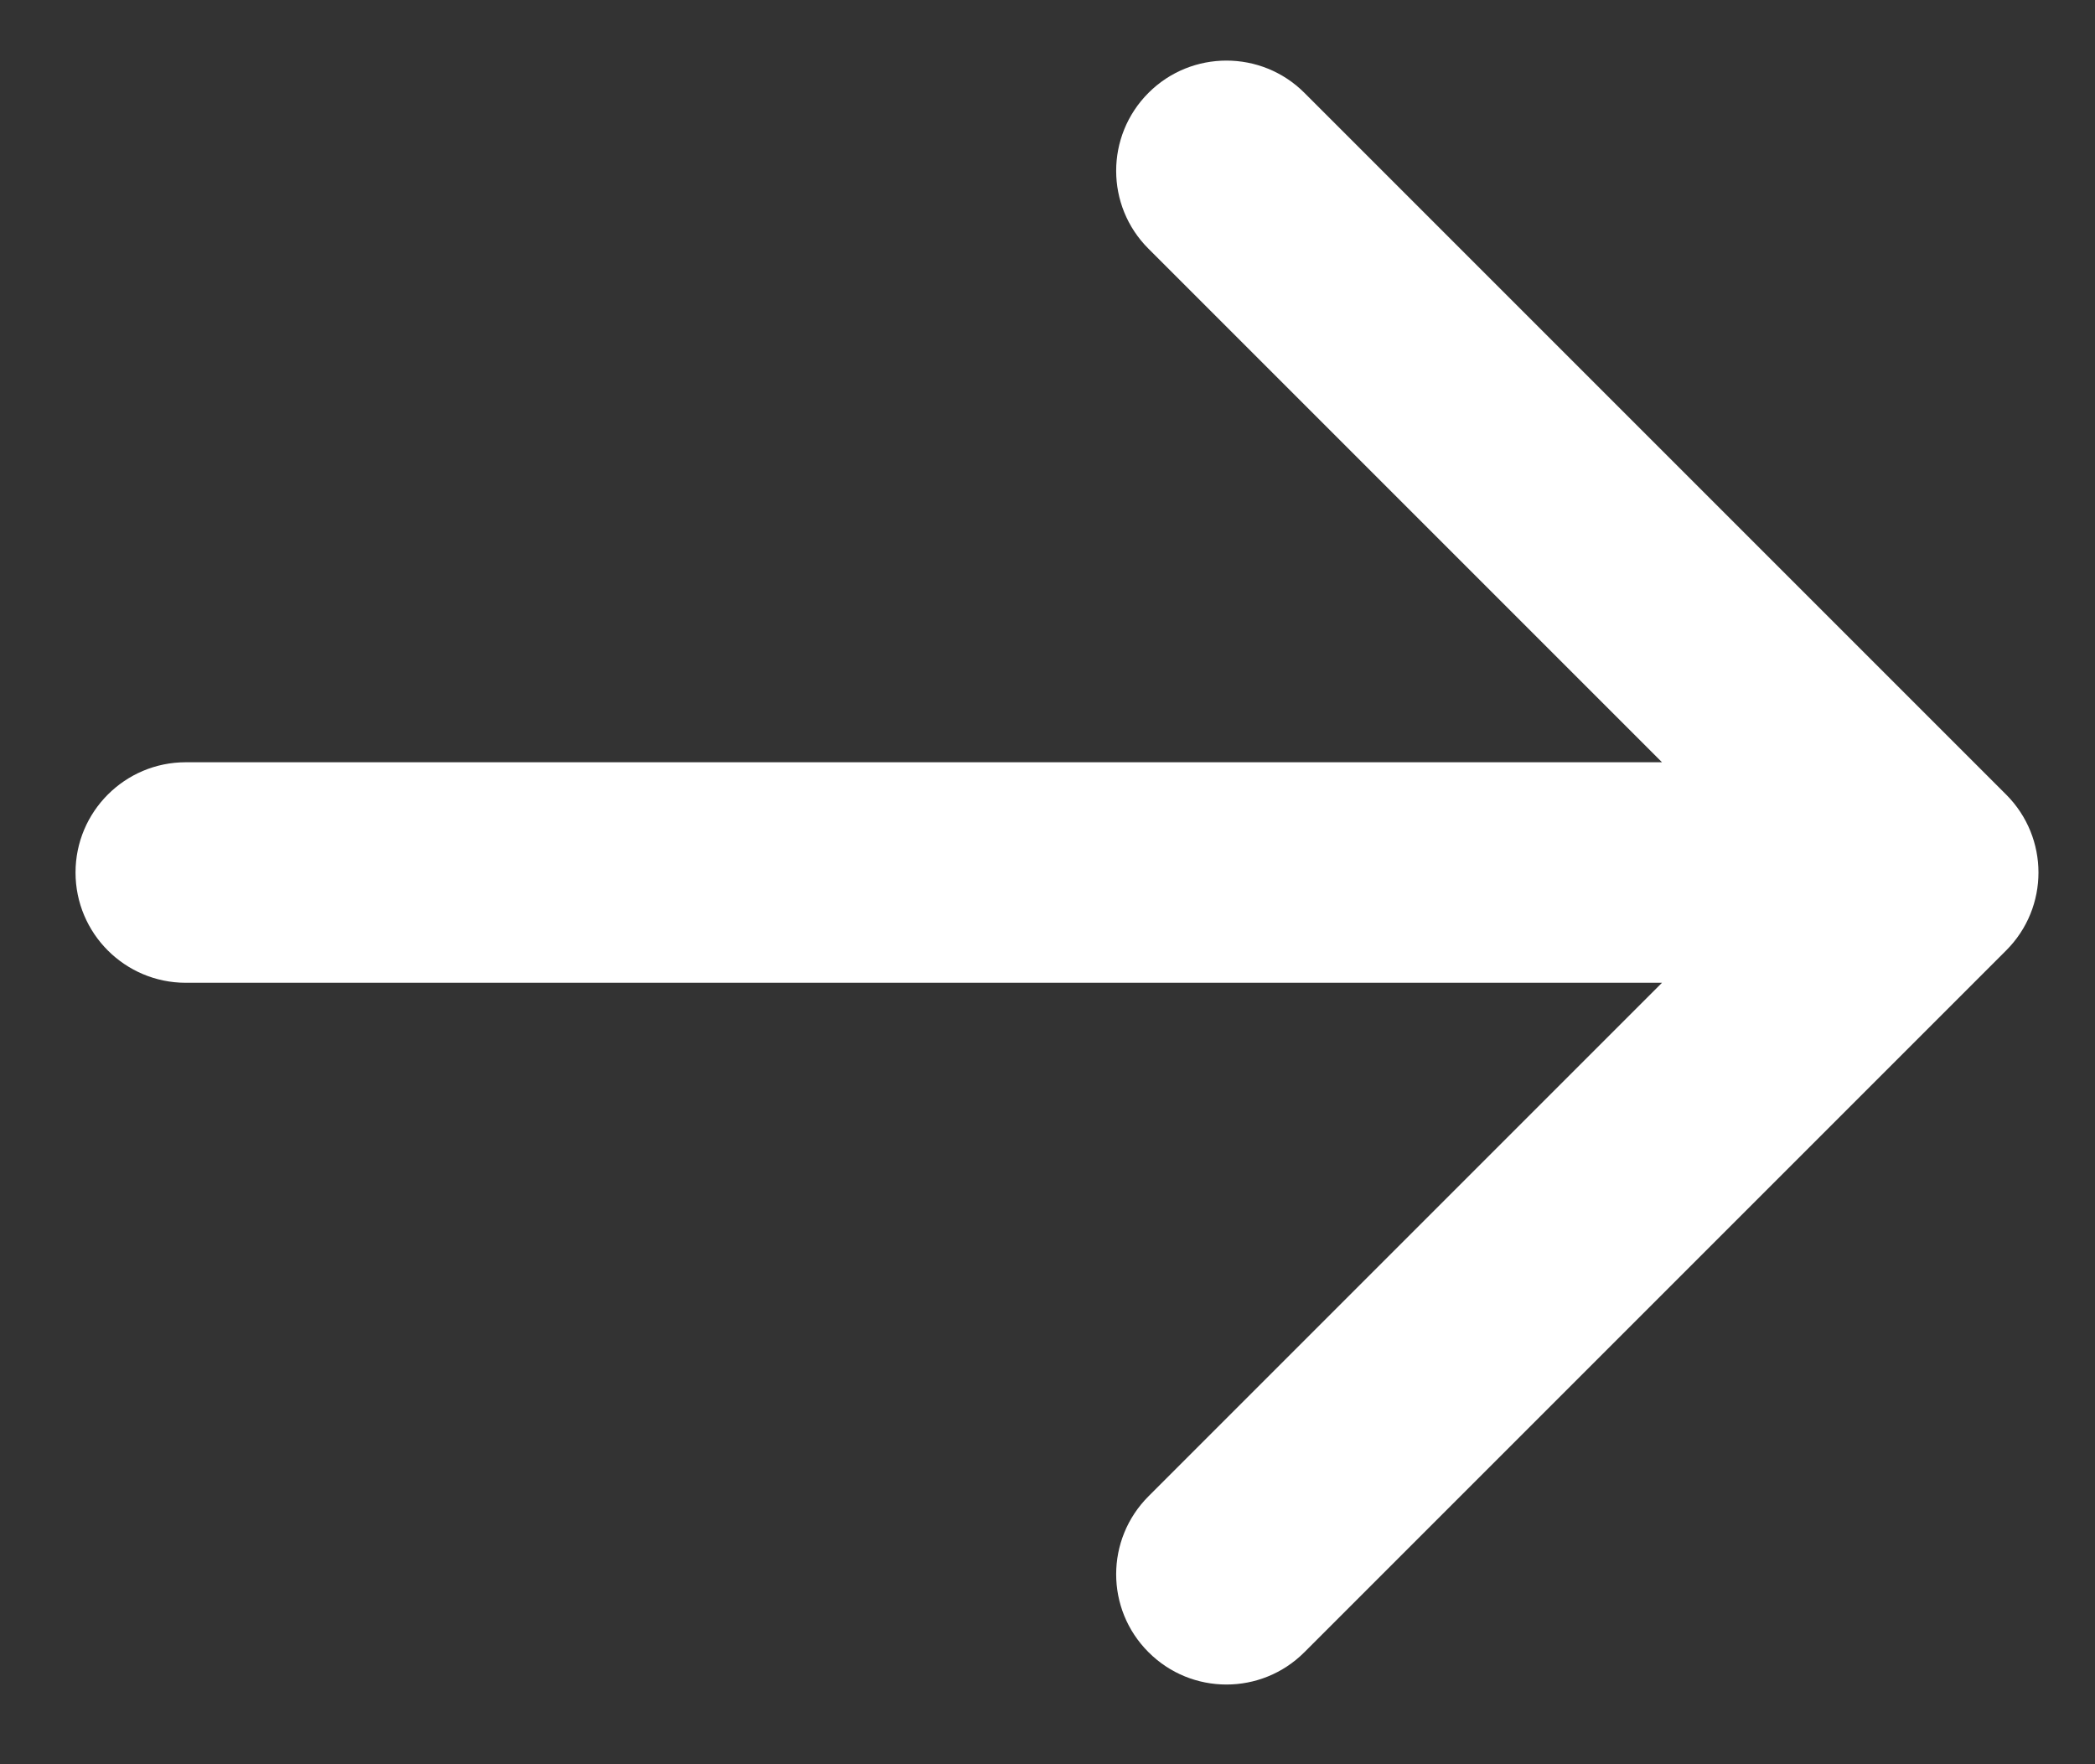
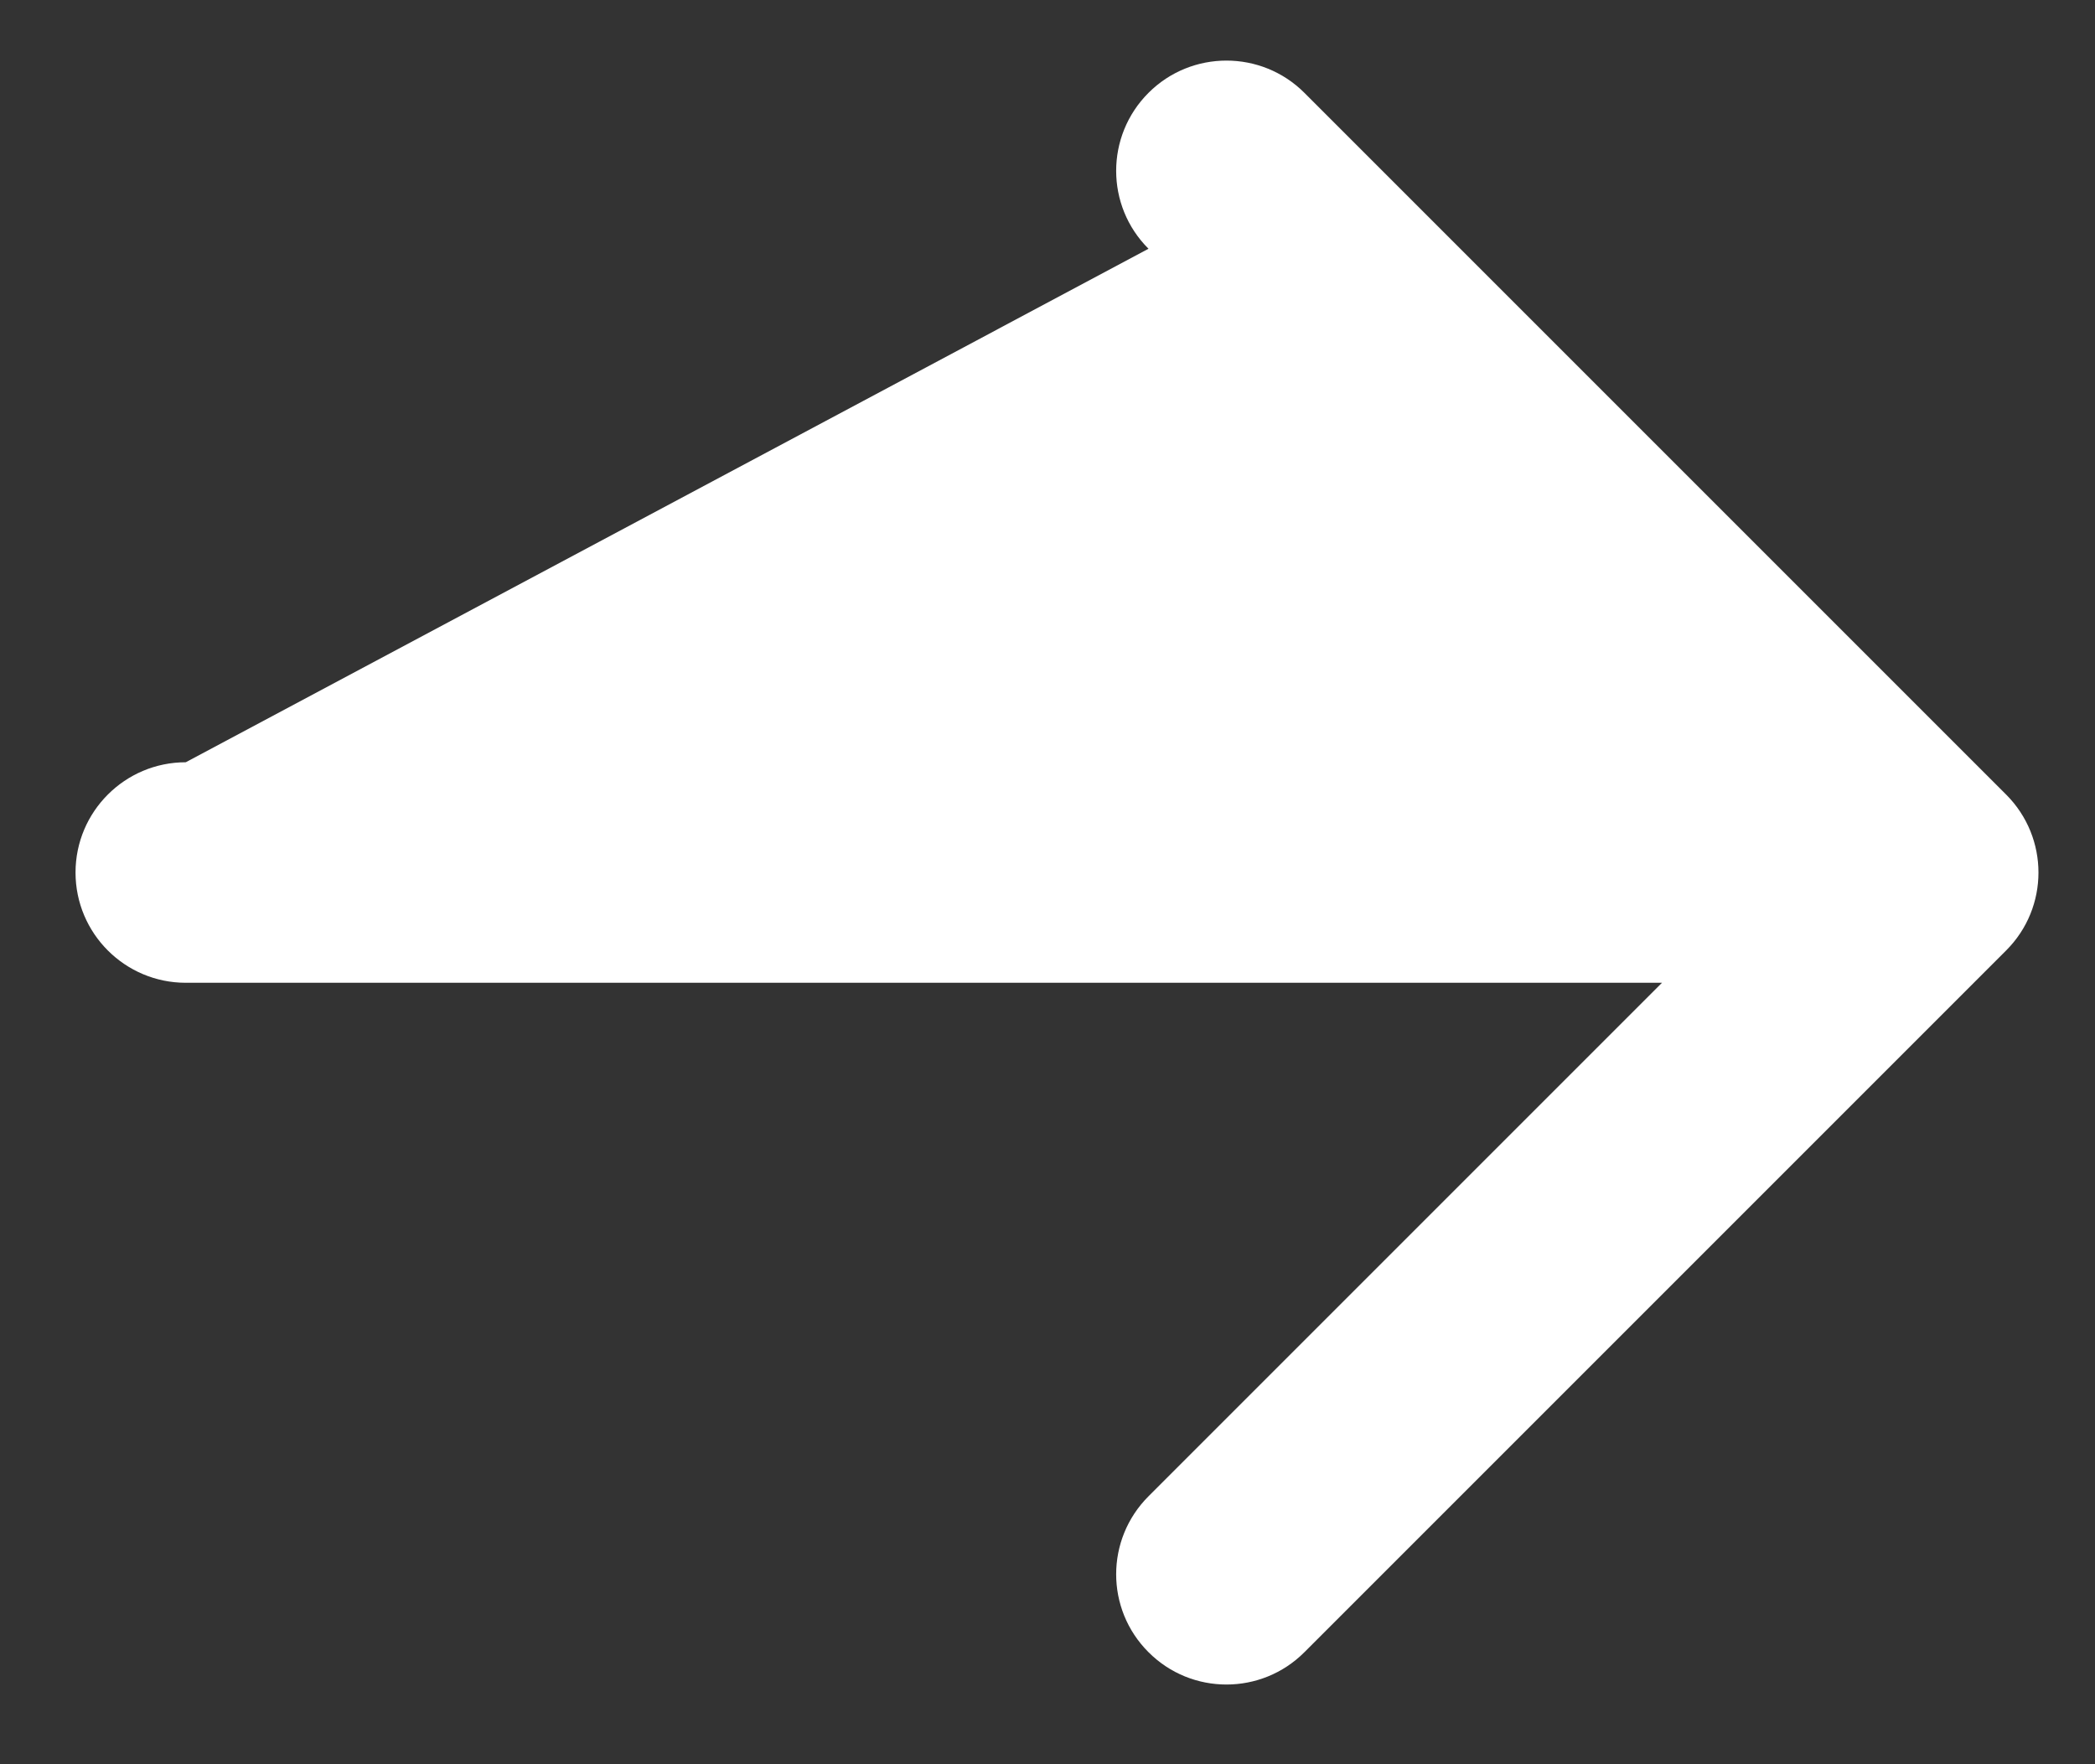
<svg xmlns="http://www.w3.org/2000/svg" width="19" height="16" viewBox="0 0 19 16" fill="none">
  <rect x="0" y="0" width="19" height="16" fill="#333333" stroke="none" />
-   <path fill-rule="evenodd" clip-rule="evenodd" d="M11.83 0.842L18.194 7.206C18.585 7.597 18.585 8.23 18.194 8.62L11.83 14.984C11.44 15.375 10.806 15.375 10.416 14.984C10.025 14.594 10.025 13.961 10.416 13.57L15.073 8.913H1.685C1.133 8.913 0.685 8.465 0.685 7.913C0.685 7.361 1.133 6.913 1.685 6.913L15.073 6.913L10.416 2.256C10.025 1.866 10.025 1.233 10.416 0.842C10.806 0.452 11.44 0.452 11.83 0.842Z" fill="white" />
+   <path fill-rule="evenodd" clip-rule="evenodd" d="M11.83 0.842L18.194 7.206C18.585 7.597 18.585 8.23 18.194 8.62L11.83 14.984C11.44 15.375 10.806 15.375 10.416 14.984C10.025 14.594 10.025 13.961 10.416 13.57L15.073 8.913H1.685C1.133 8.913 0.685 8.465 0.685 7.913C0.685 7.361 1.133 6.913 1.685 6.913L10.416 2.256C10.025 1.866 10.025 1.233 10.416 0.842C10.806 0.452 11.44 0.452 11.83 0.842Z" fill="white" />
</svg>